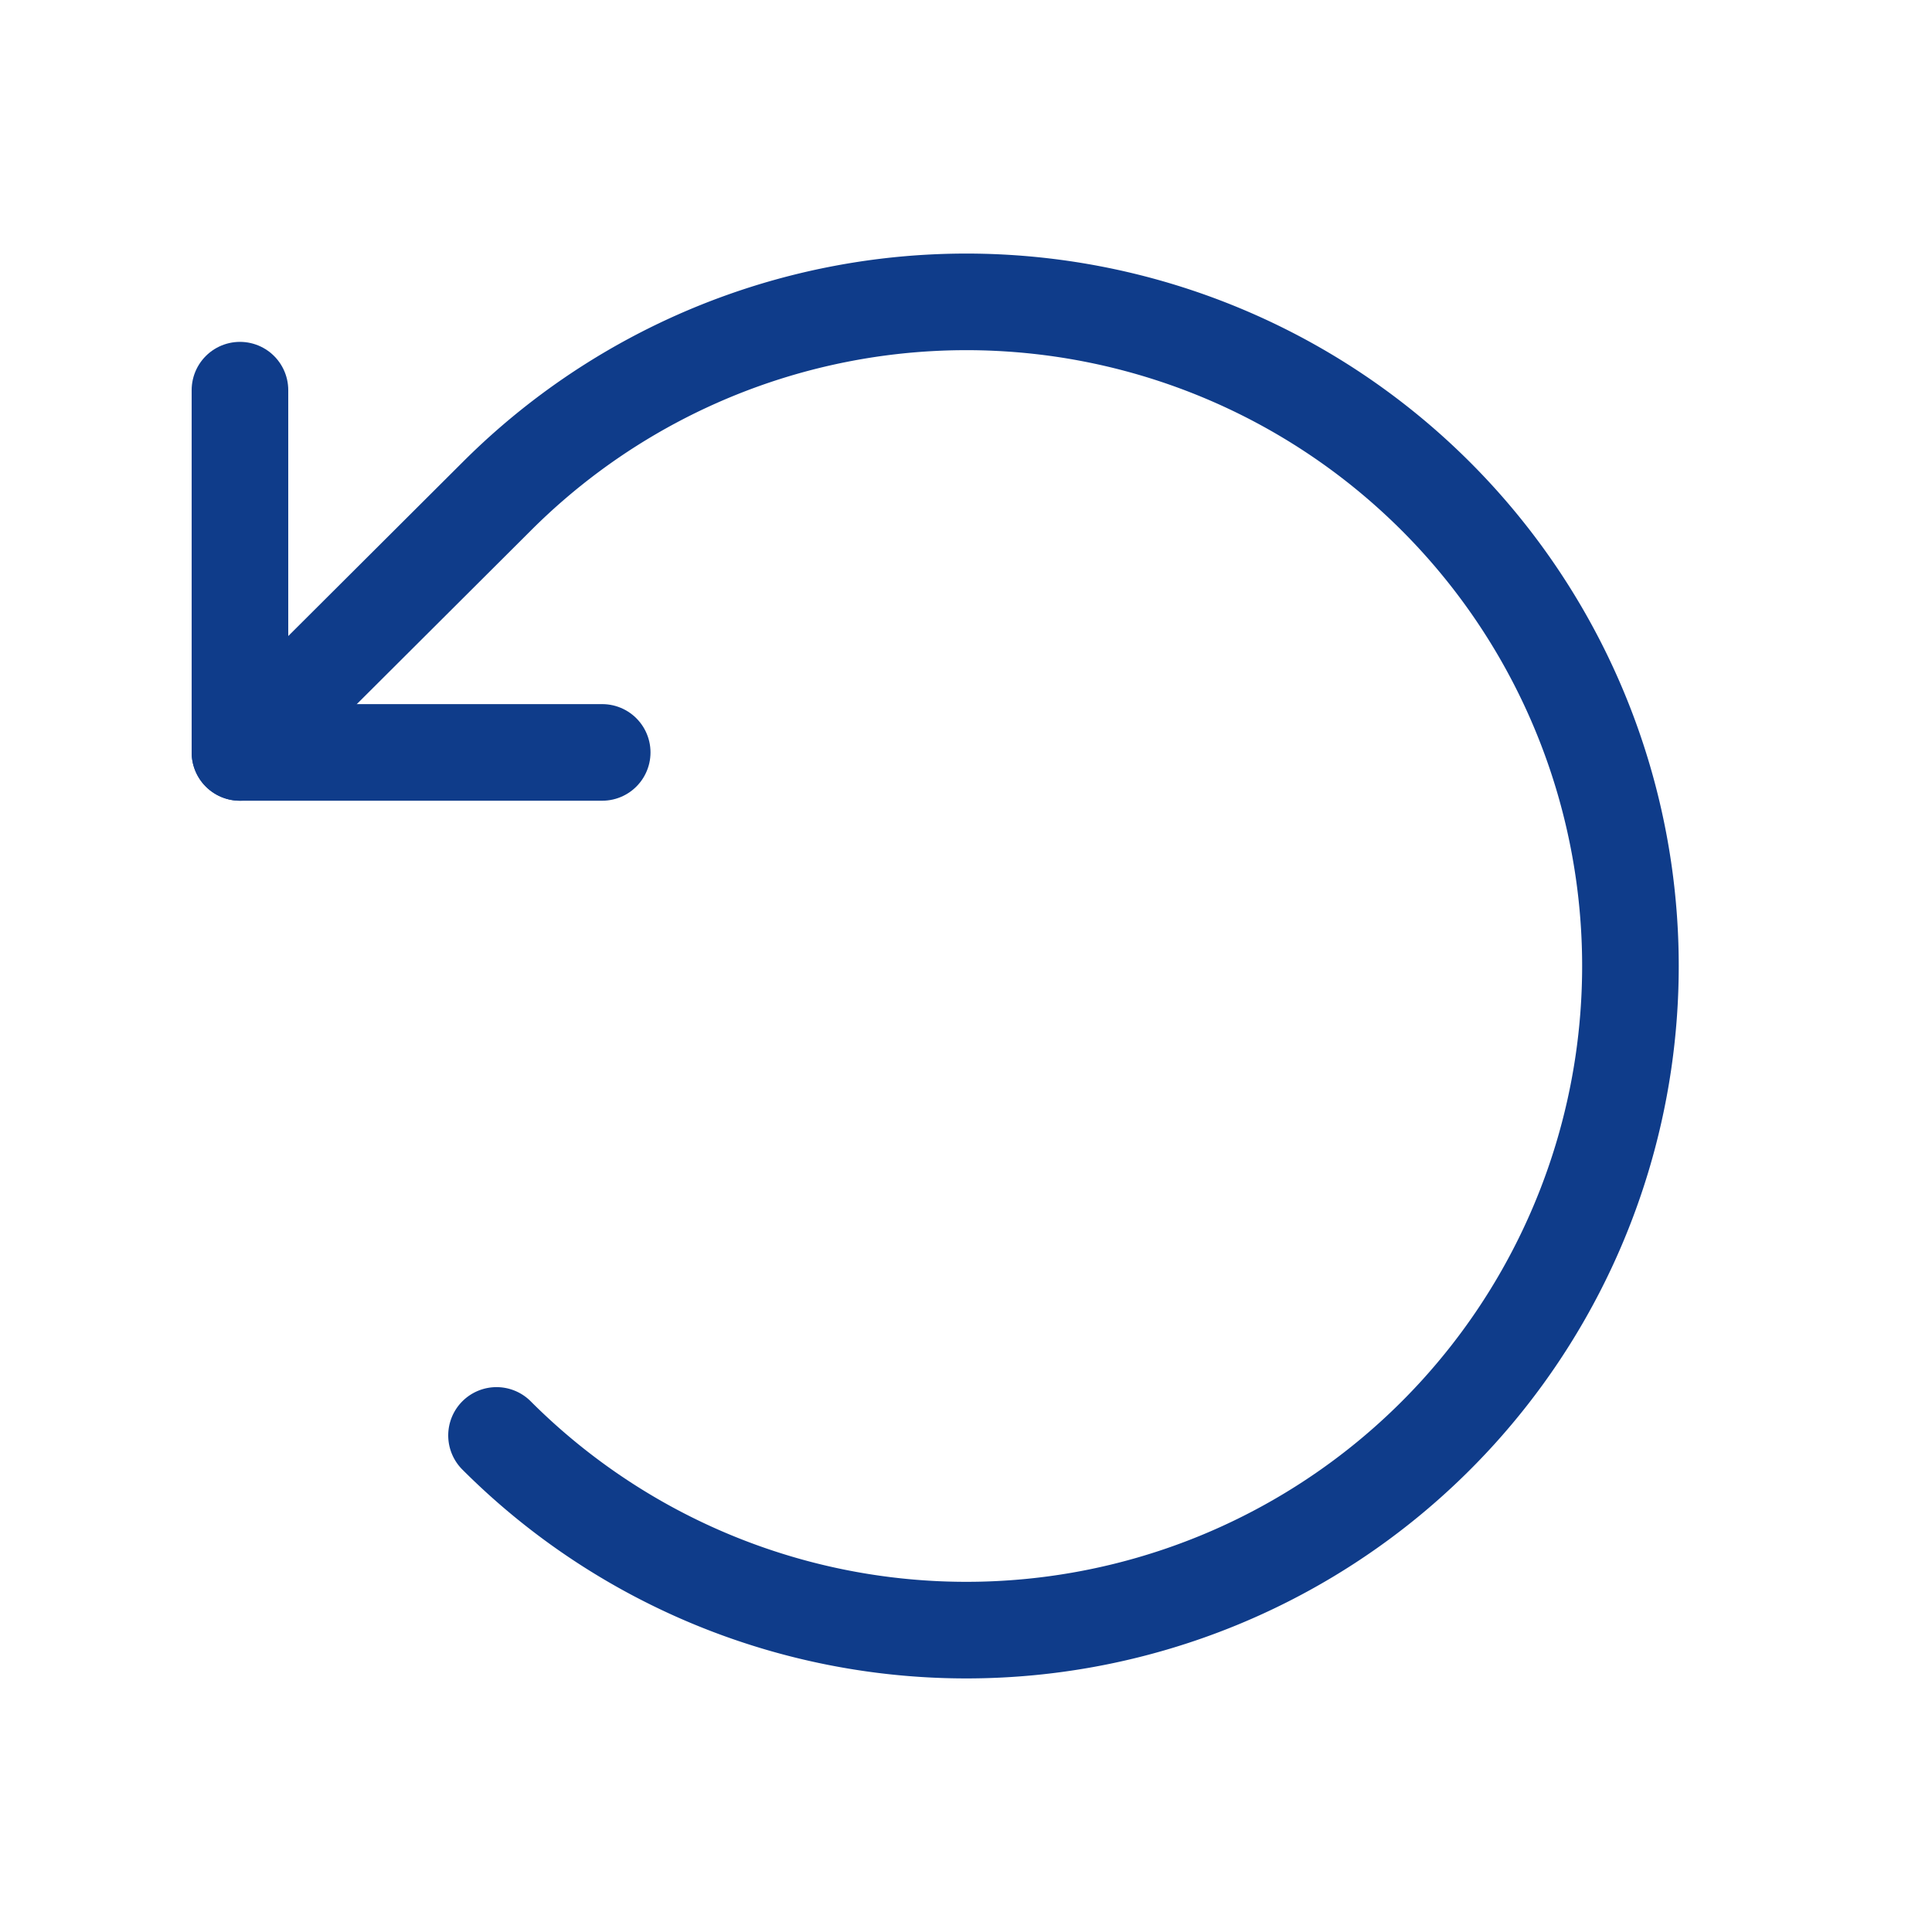
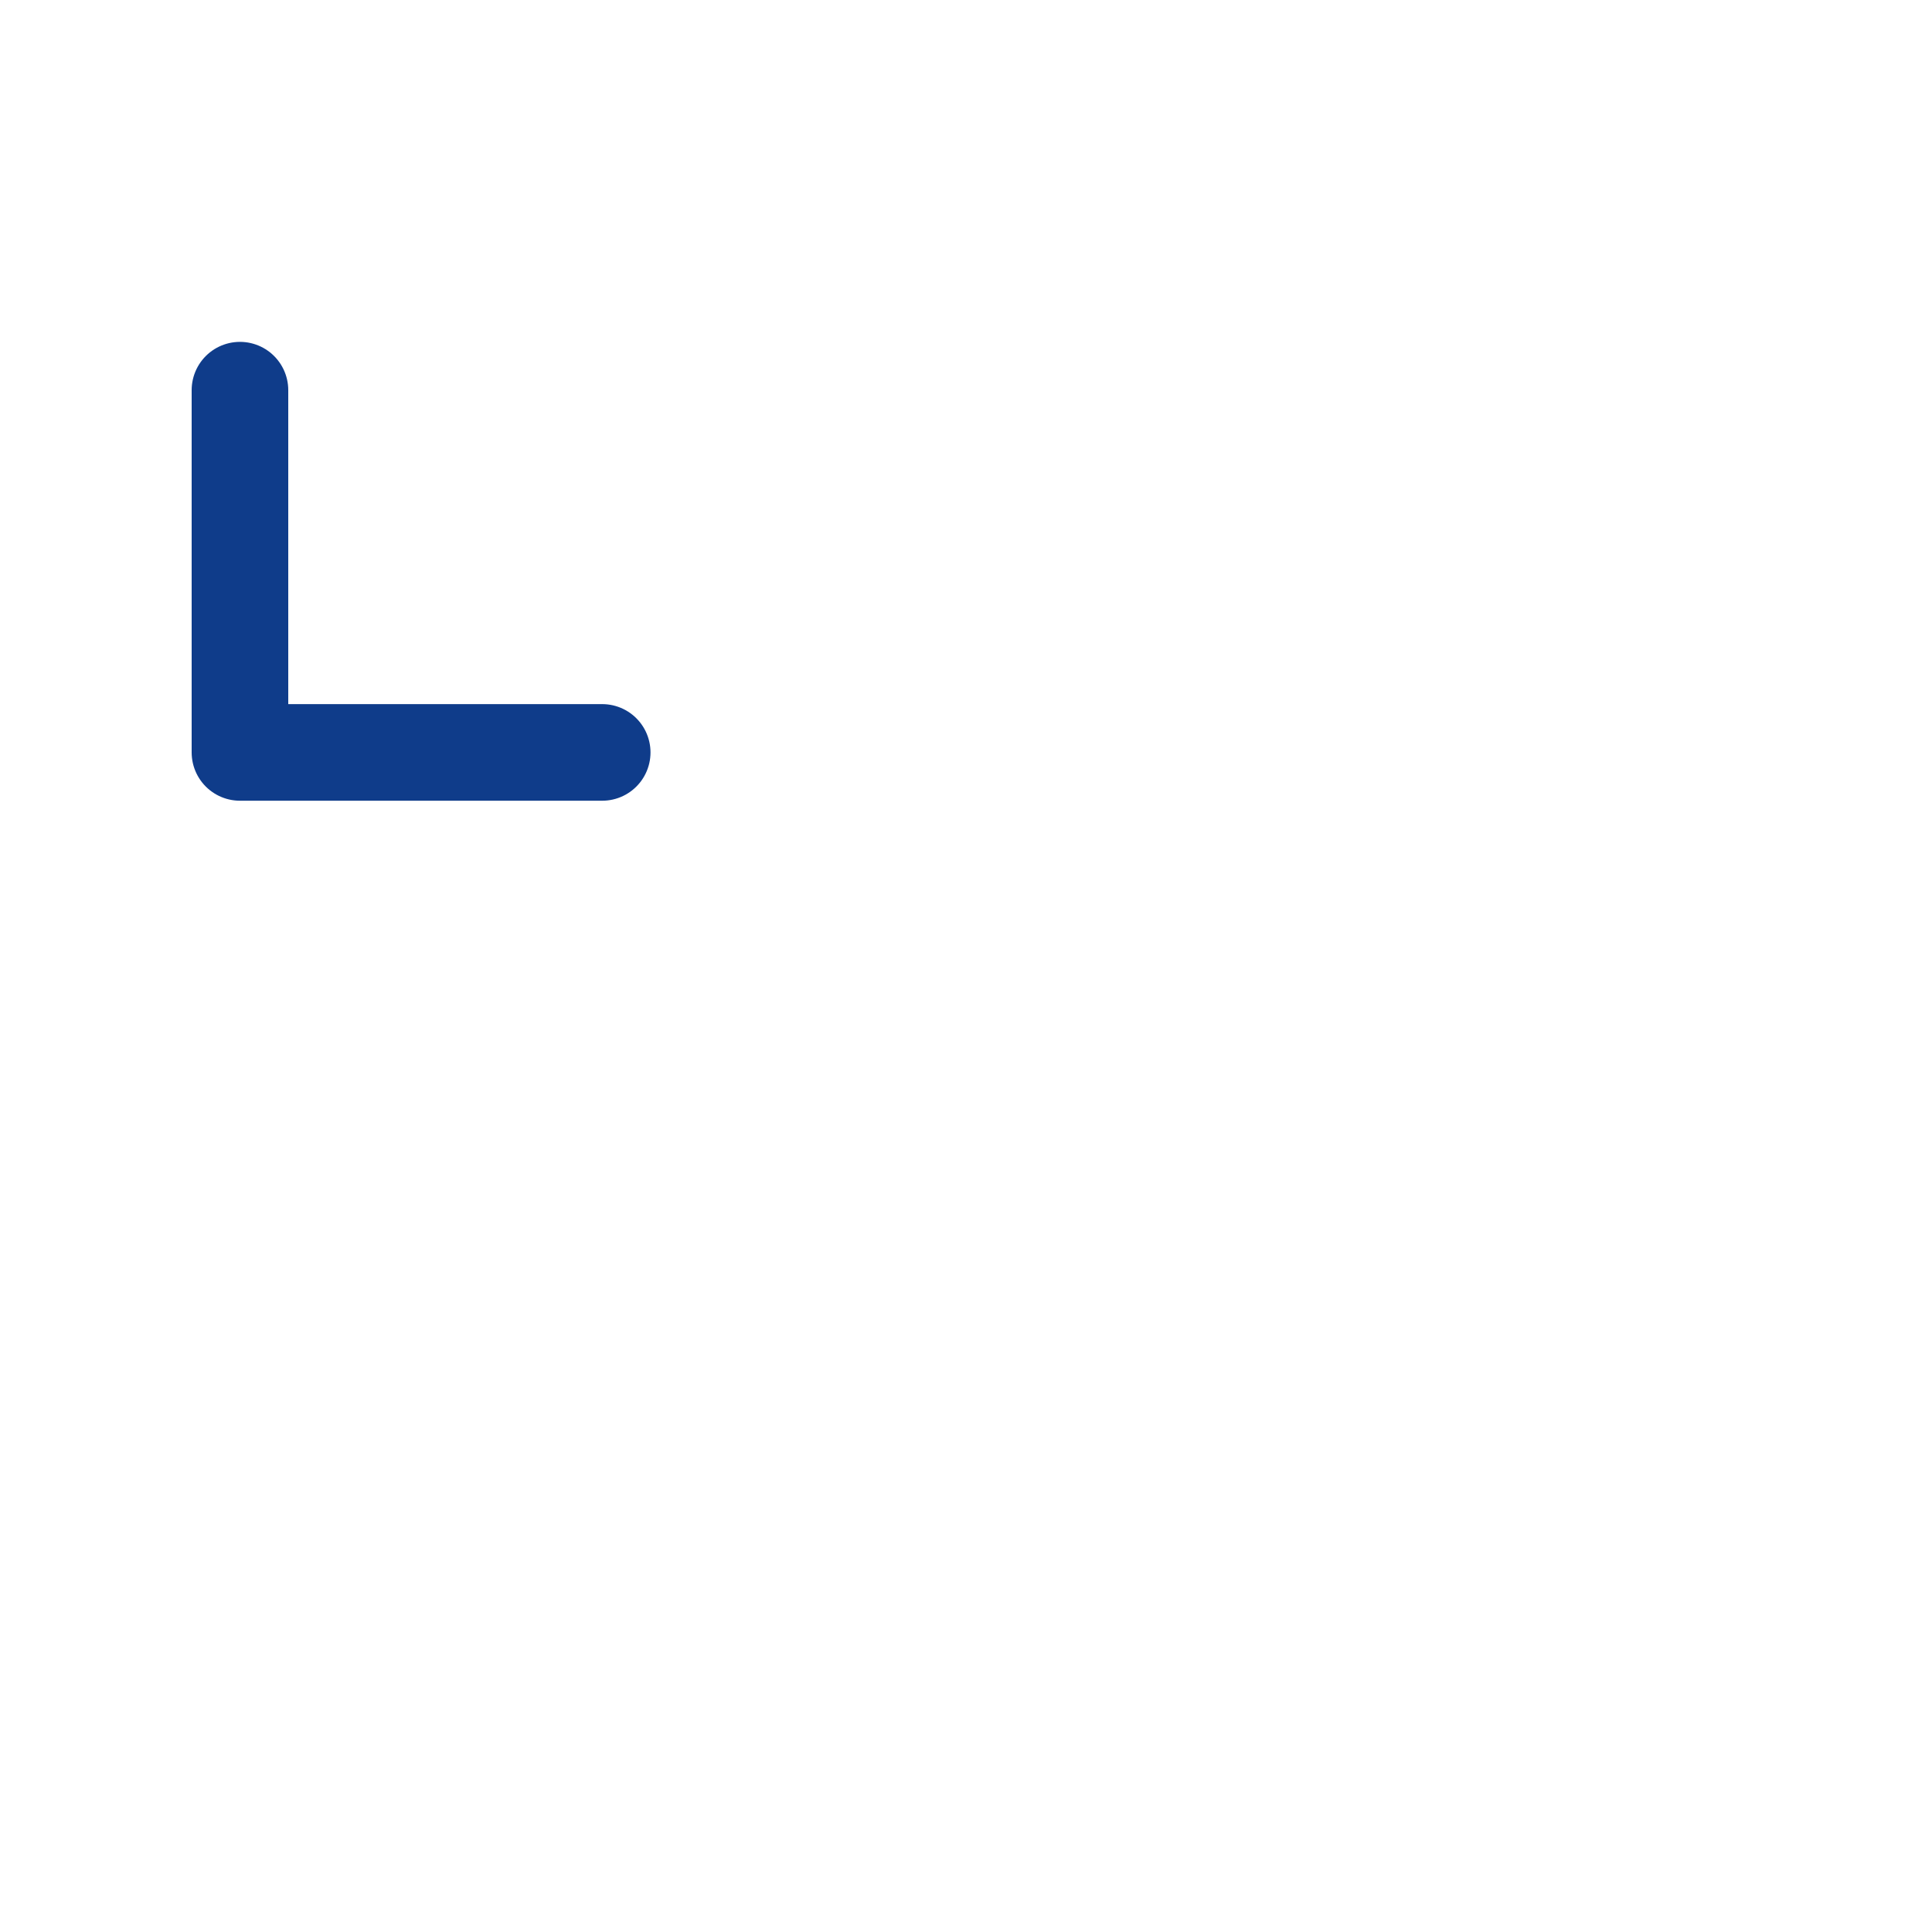
<svg xmlns="http://www.w3.org/2000/svg" width="40" height="40" fill="none">
  <path d="M12.468 15.578h-7.5v-7.5" stroke="#0F3C8A" stroke-width="2" stroke-linecap="round" stroke-linejoin="round" />
-   <path d="M10.28 29.719a13.75 13.75 0 1 0 0-19.438l-5.312 5.297" stroke="#0F3C8A" stroke-width="2" stroke-linecap="round" stroke-linejoin="round" />
</svg>